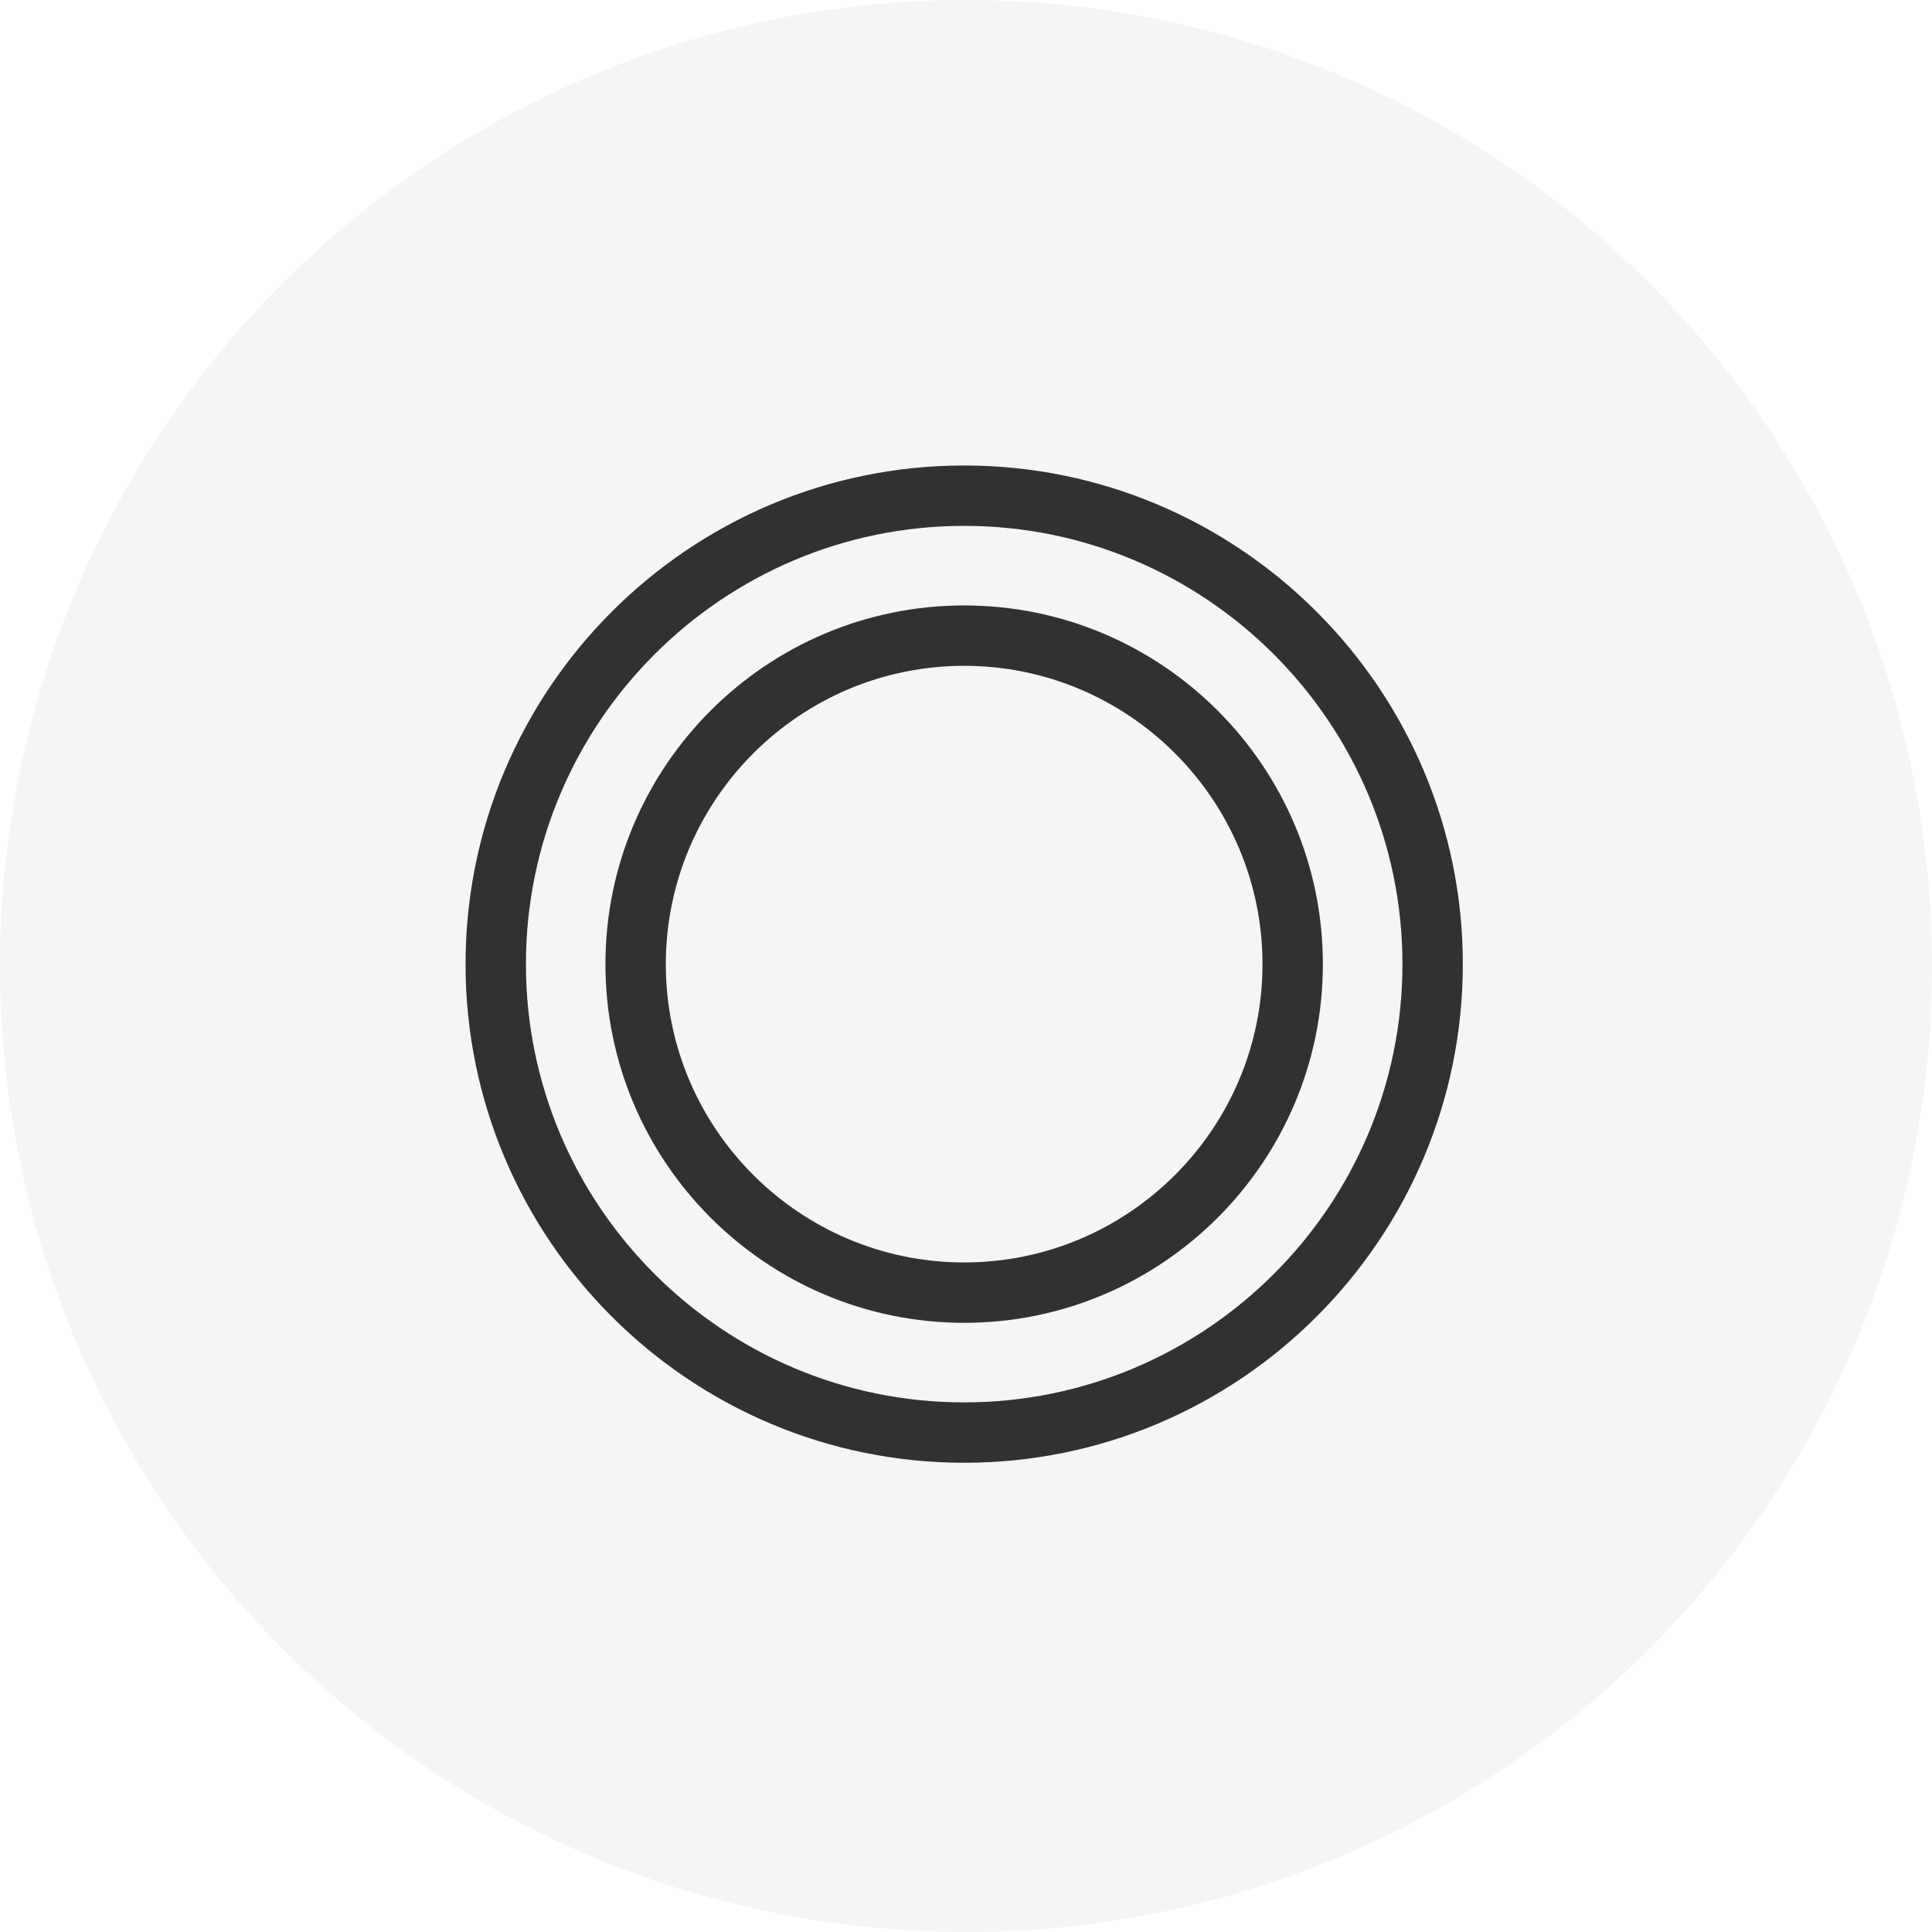
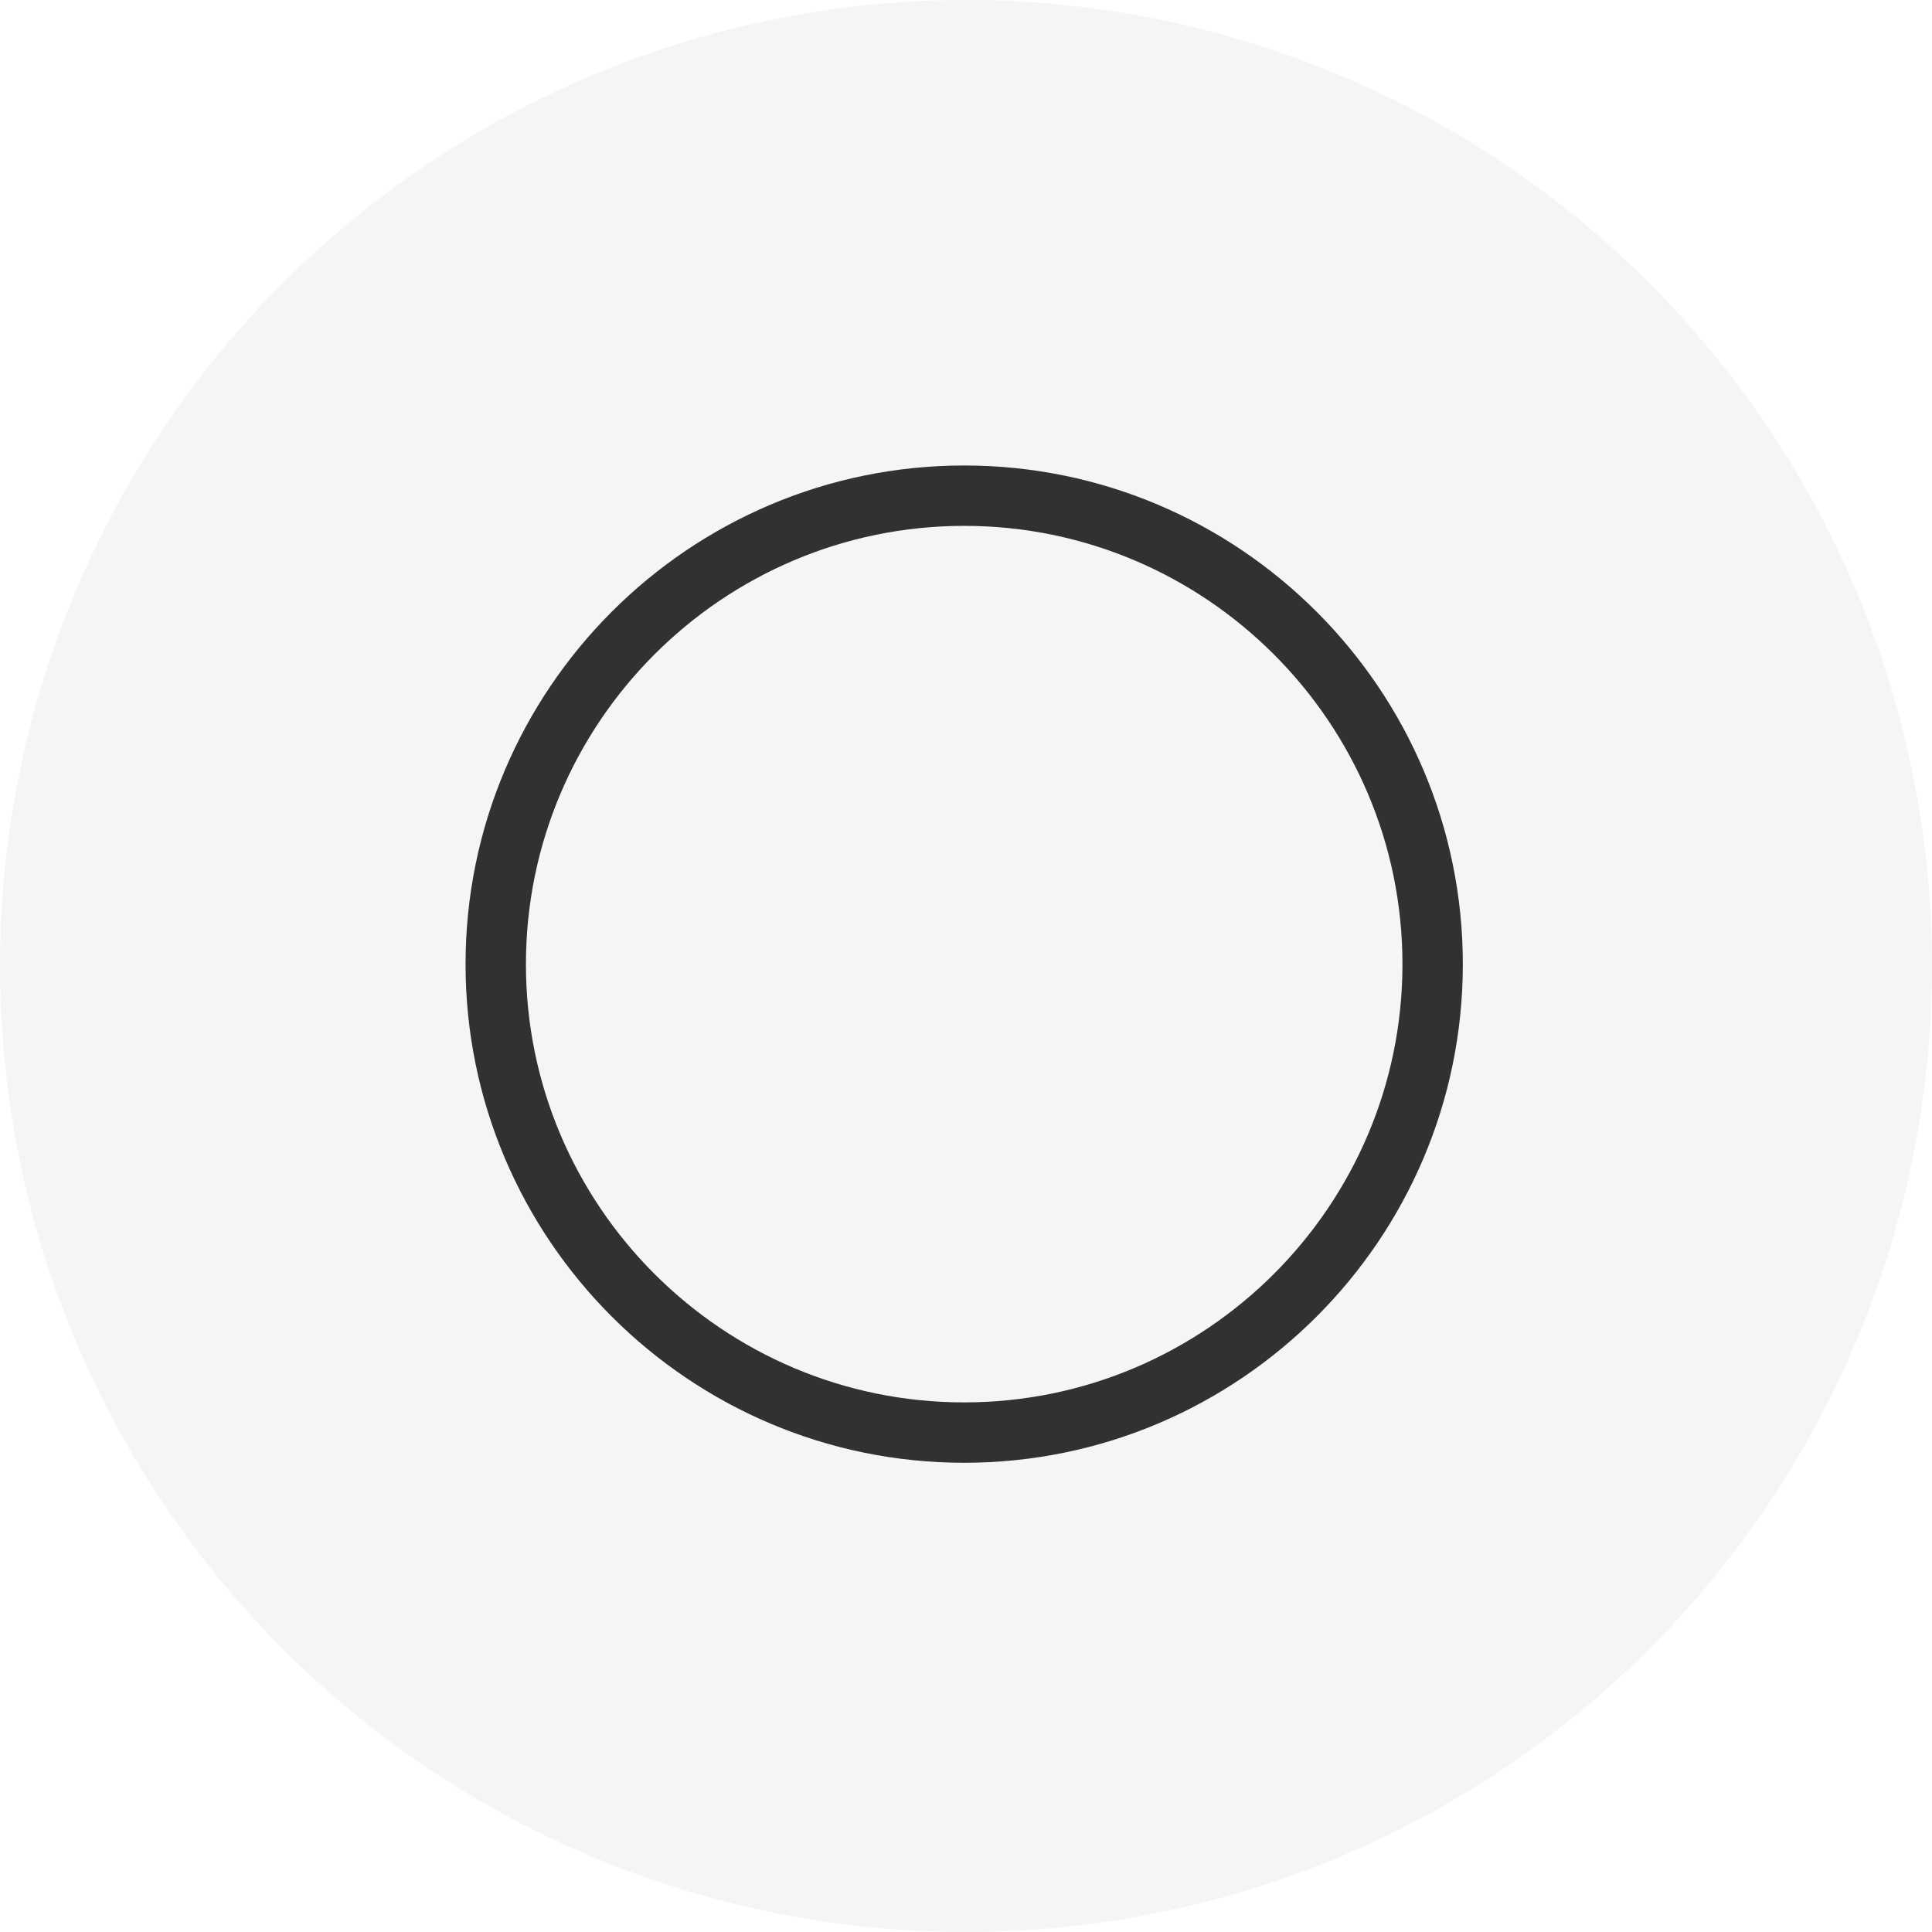
<svg xmlns="http://www.w3.org/2000/svg" width="32" height="32" viewBox="0 0 32 32">
  <g fill="none" fill-rule="evenodd">
    <g fill="#000">
      <g transform="translate(-807 -400) translate(807 400)">
        <circle cx="16" cy="16" r="16" fill-opacity=".04" />
        <path fill-opacity=".8" fill-rule="nonzero" d="M15.97 7.71c-4.554 0-8.259 3.706-8.259 8.26s3.705 8.258 8.259 8.258 8.259-3.704 8.259-8.258c0-4.554-3.705-8.26-8.26-8.26zm0 1c4.002 0 7.259 3.258 7.259 7.26s-3.257 7.258-7.26 7.258c-4.001 0-7.258-3.256-7.258-7.258 0-4.002 3.257-7.26 7.259-7.26z" />
-         <path fill-opacity=".8" fill-rule="nonzero" d="M15.97 10.028c-3.277 0-5.942 2.665-5.942 5.942 0 3.276 2.665 5.94 5.942 5.94 3.276 0 5.941-2.664 5.941-5.94 0-3.277-2.665-5.942-5.941-5.942zm0 1c2.724 0 4.941 2.218 4.941 4.942s-2.217 4.94-4.941 4.94c-2.725 0-4.942-2.216-4.942-4.94s2.218-4.942 4.942-4.942z" />
      </g>
    </g>
  </g>
</svg>